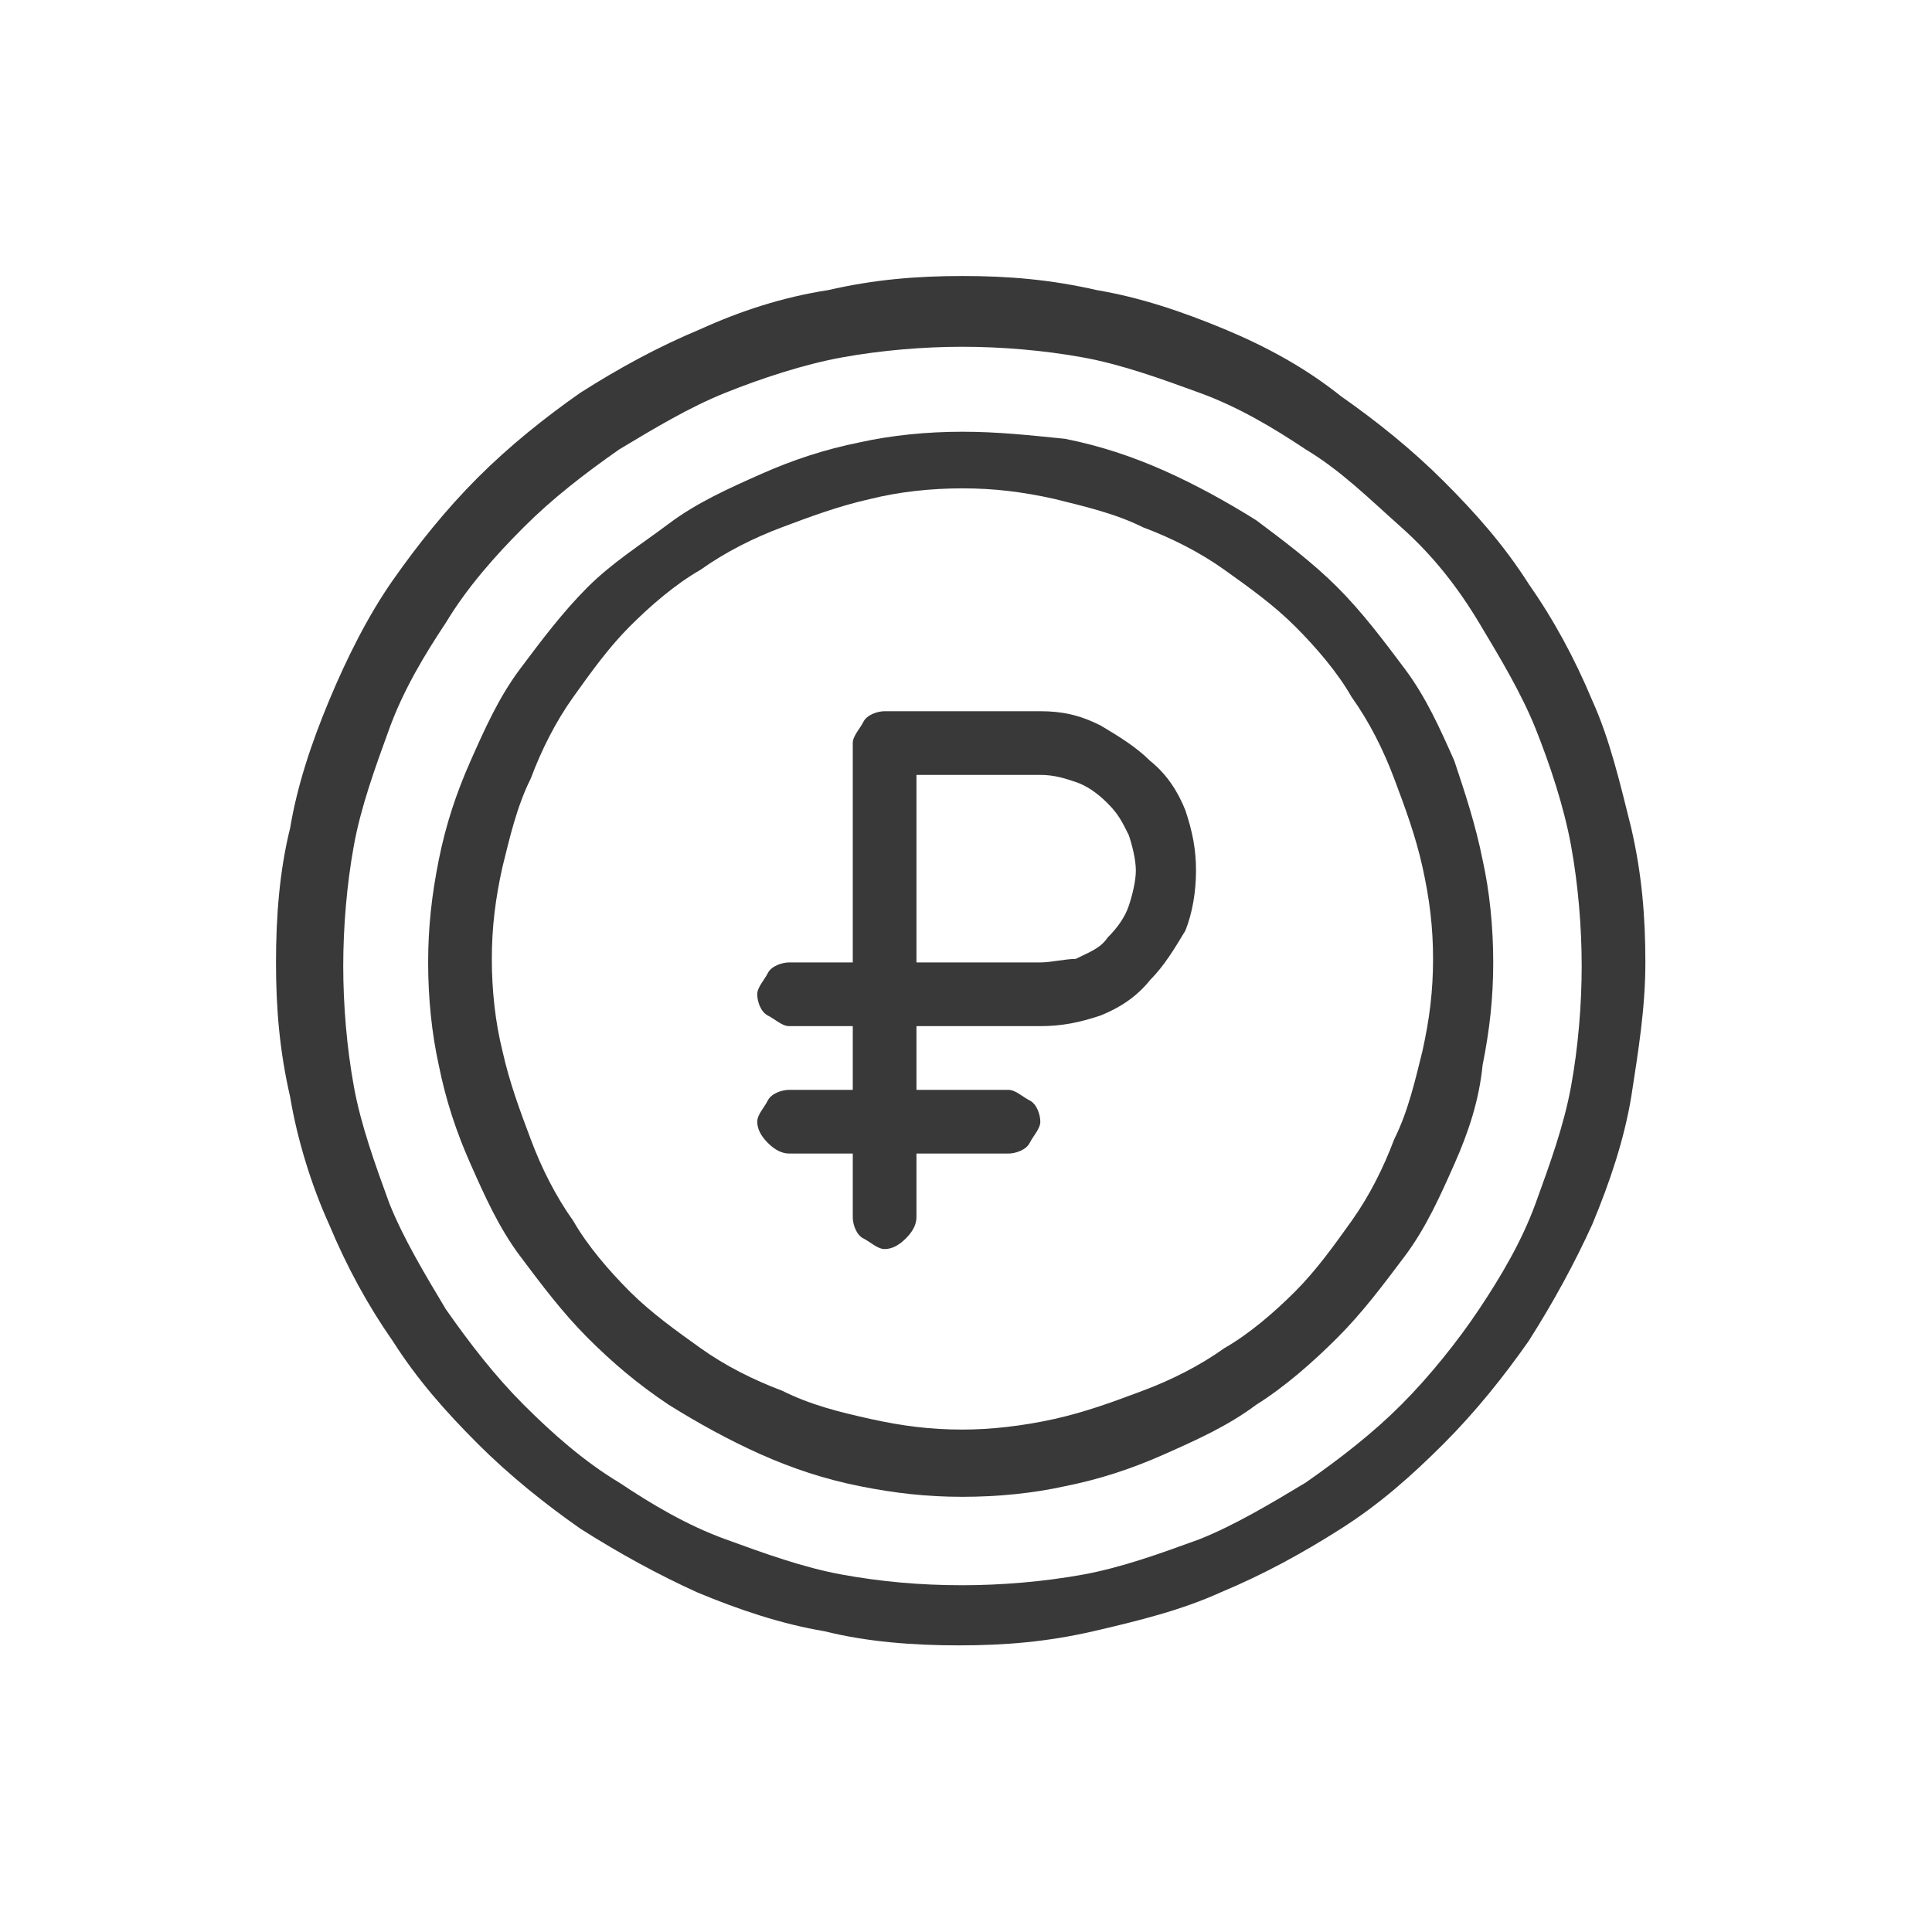
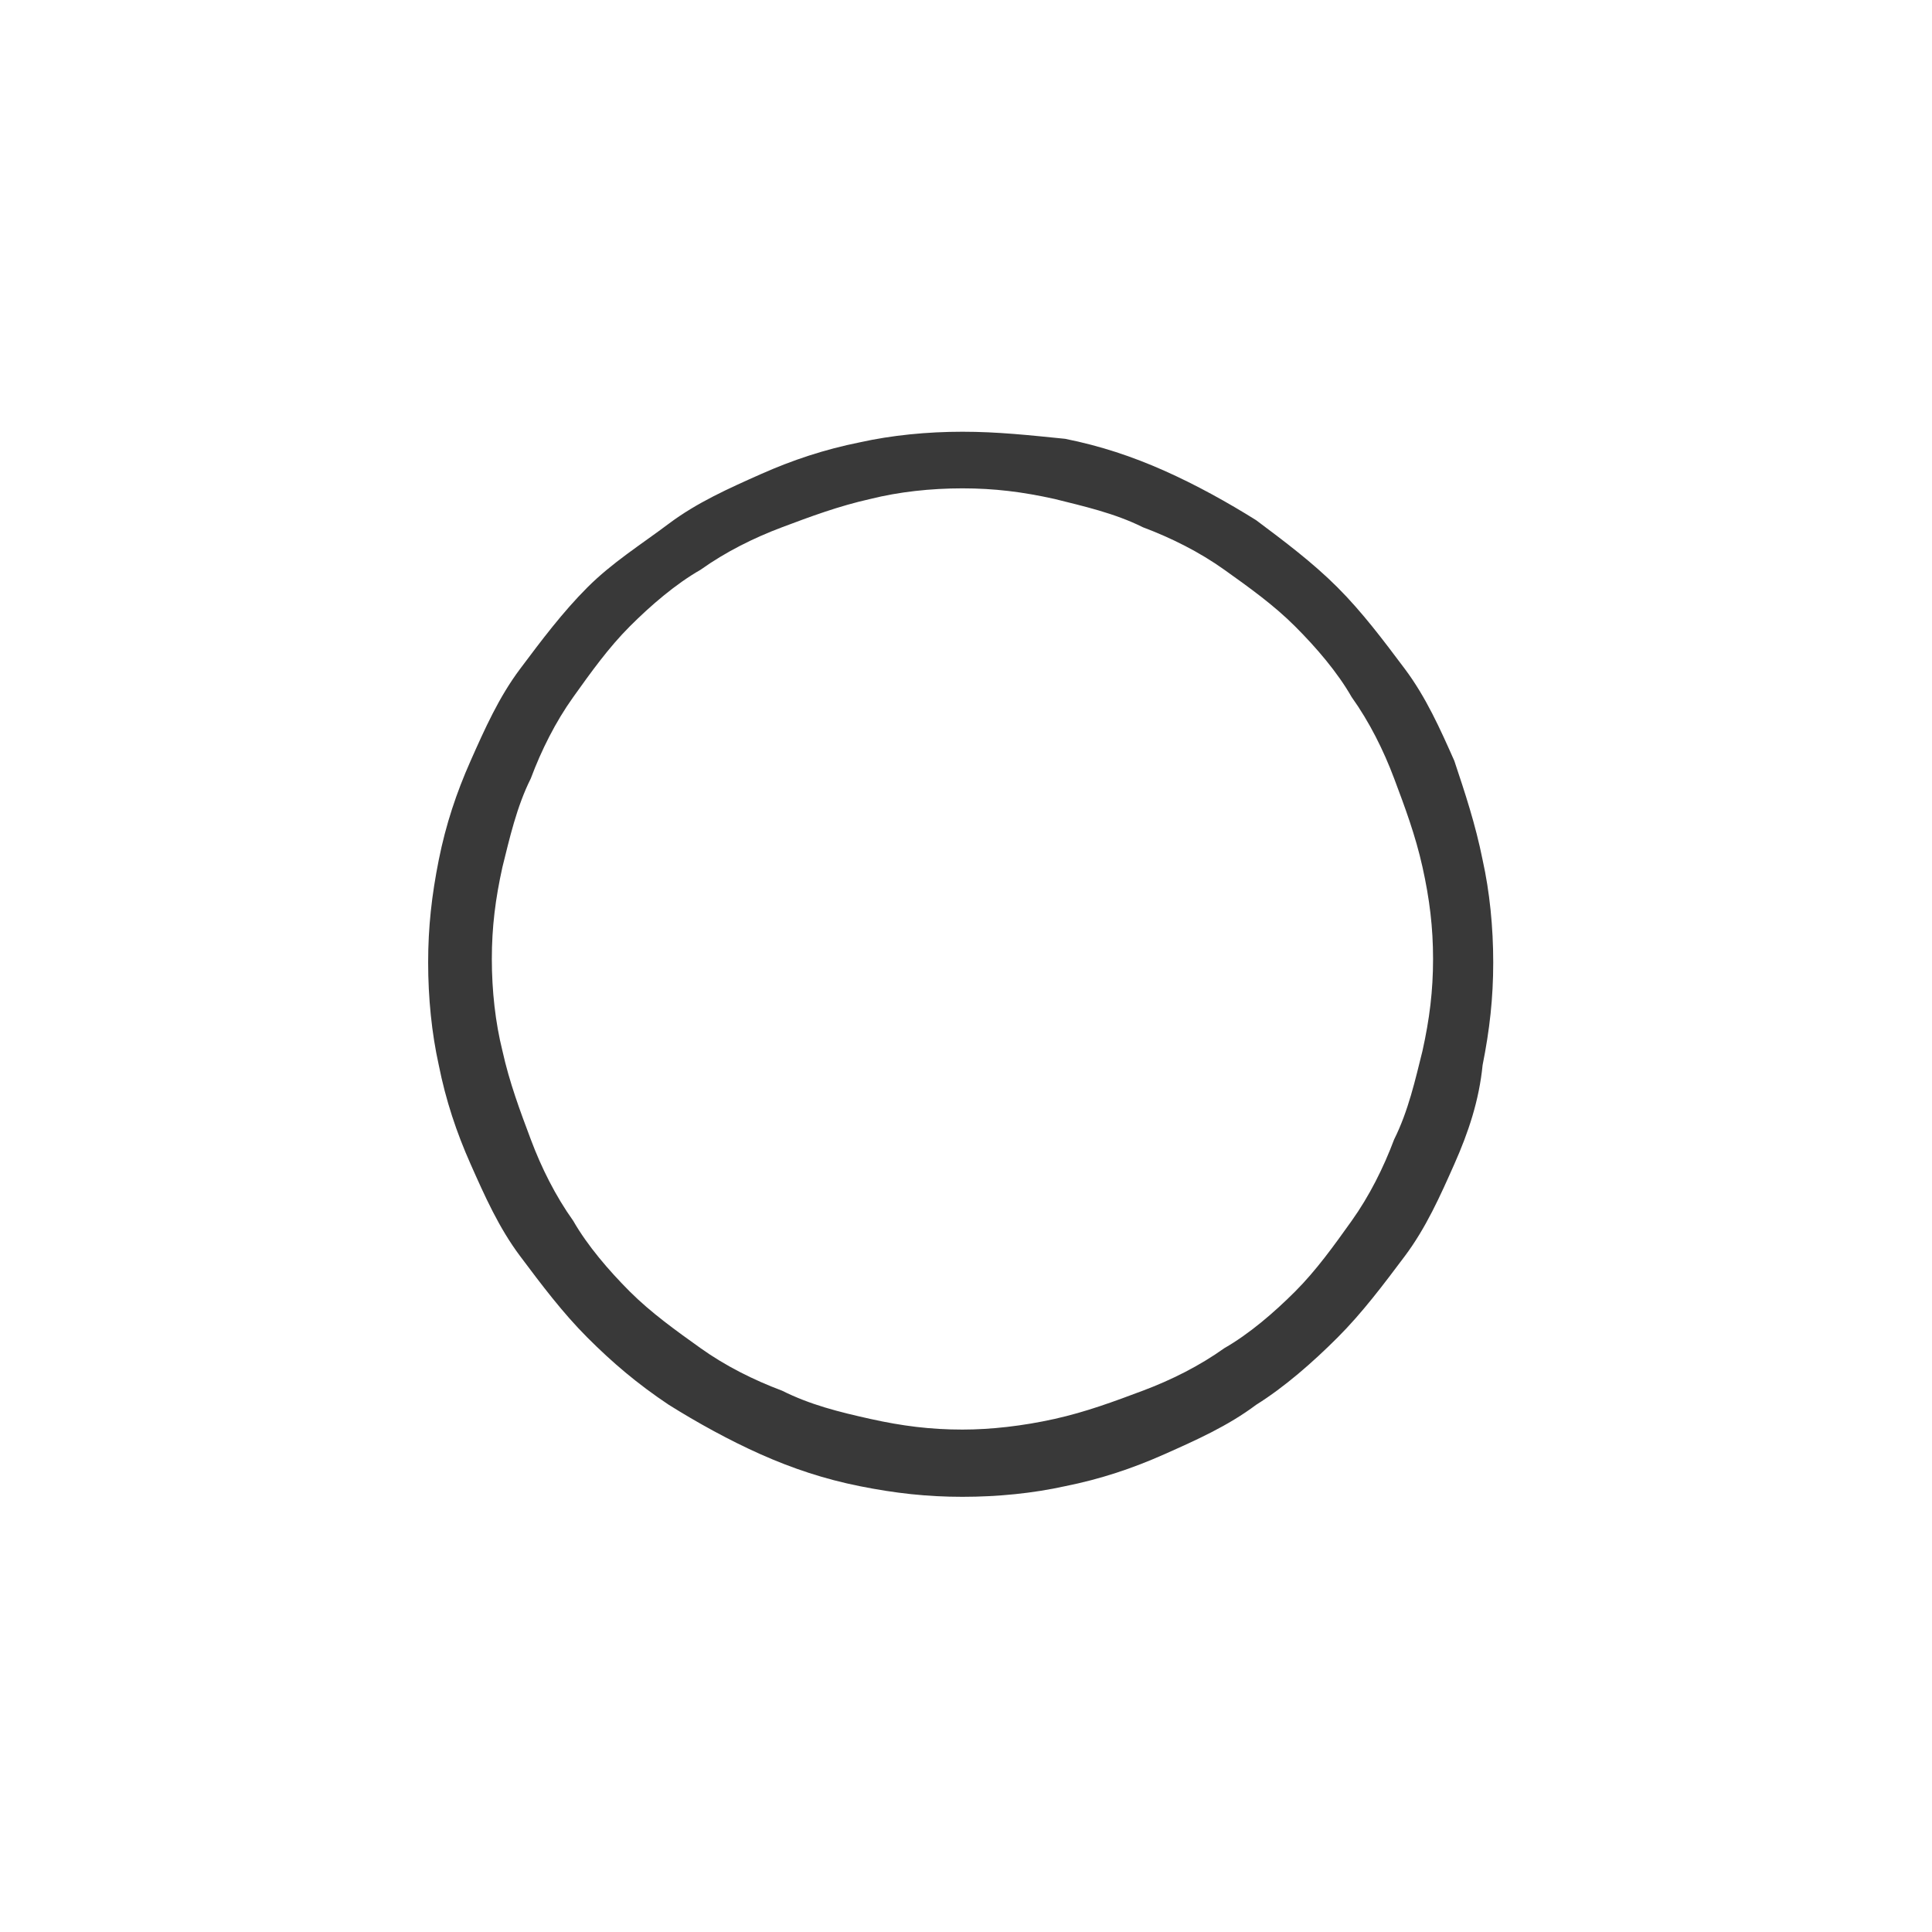
<svg xmlns="http://www.w3.org/2000/svg" width="56" height="56" viewBox="0 0 56 56" fill="none">
-   <path d="M27.897 8C26.564 8 25.333 8.103 24 8.41C22.667 8.615 21.436 9.026 20.308 9.538C19.077 10.051 17.949 10.667 16.82 11.385C15.795 12.103 14.769 12.923 13.846 13.846C12.923 14.769 12.103 15.795 11.385 16.82C10.667 17.846 10.051 19.077 9.538 20.308C9.026 21.538 8.615 22.769 8.41 24C8.103 25.231 8 26.564 8 27.897C8 29.231 8.103 30.462 8.41 31.795C8.615 33.026 9.026 34.359 9.538 35.487C10.051 36.718 10.667 37.846 11.385 38.872C12.103 40 12.923 40.923 13.846 41.846C14.769 42.769 15.795 43.59 16.82 44.308C17.949 45.026 19.077 45.641 20.205 46.154C21.436 46.667 22.667 47.077 23.897 47.282C25.128 47.59 26.462 47.692 27.795 47.692C29.128 47.692 30.359 47.59 31.692 47.282C33.026 46.974 34.256 46.667 35.385 46.154C36.615 45.641 37.744 45.026 38.872 44.308C40 43.59 40.923 42.769 41.846 41.846C42.769 40.923 43.59 39.897 44.308 38.872C45.026 37.744 45.641 36.615 46.154 35.487C46.667 34.256 47.077 33.026 47.282 31.795C47.487 30.462 47.692 29.231 47.692 27.897C47.692 26.564 47.59 25.333 47.282 24C46.974 22.769 46.667 21.436 46.154 20.308C45.641 19.077 45.026 17.949 44.308 16.923C43.59 15.795 42.769 14.872 41.846 13.949C40.923 13.026 39.897 12.205 38.872 11.487C37.846 10.667 36.718 10.051 35.487 9.538C34.256 9.026 33.026 8.615 31.795 8.41C30.462 8.103 29.231 8 27.897 8ZM27.897 45.949C26.667 45.949 25.538 45.846 24.41 45.641C23.282 45.436 22.154 45.026 21.026 44.615C19.897 44.205 18.872 43.59 17.949 42.974C16.923 42.359 16 41.538 15.18 40.718C14.359 39.897 13.641 38.974 12.923 37.949C12.308 36.923 11.692 35.897 11.282 34.872C10.872 33.744 10.461 32.615 10.256 31.487C10.051 30.359 9.949 29.128 9.949 28C9.949 26.872 10.051 25.641 10.256 24.513C10.461 23.385 10.872 22.256 11.282 21.128C11.692 20 12.308 18.974 12.923 18.051C13.539 17.026 14.359 16.103 15.18 15.282C16 14.461 16.923 13.744 17.949 13.026C18.974 12.41 20 11.795 21.026 11.385C22.051 10.974 23.282 10.564 24.41 10.359C25.538 10.154 26.769 10.051 27.897 10.051C29.026 10.051 30.256 10.154 31.385 10.359C32.513 10.564 33.641 10.974 34.769 11.385C35.897 11.795 36.923 12.41 37.846 13.026C38.872 13.641 39.692 14.461 40.615 15.282C41.538 16.103 42.256 17.026 42.872 18.051C43.487 19.077 44.103 20.103 44.513 21.128C44.923 22.154 45.333 23.385 45.538 24.513C45.744 25.641 45.846 26.872 45.846 28C45.846 29.128 45.744 30.359 45.538 31.487C45.333 32.615 44.923 33.744 44.513 34.872C44.103 36 43.487 37.026 42.872 37.949C42.256 38.872 41.436 39.897 40.615 40.718C39.795 41.538 38.872 42.256 37.846 42.974C36.821 43.59 35.795 44.205 34.769 44.615C33.641 45.026 32.513 45.436 31.385 45.641C30.256 45.846 29.026 45.949 27.897 45.949Z" fill="#393939" />
  <path d="M27.897 12.514C26.872 12.514 25.846 12.616 24.923 12.821C23.897 13.027 22.974 13.334 22.051 13.744C21.128 14.155 20.205 14.565 19.385 15.18C18.564 15.796 17.744 16.308 17.026 17.026C16.308 17.744 15.692 18.565 15.077 19.386C14.461 20.206 14.051 21.129 13.641 22.052C13.231 22.975 12.923 23.898 12.718 24.924C12.513 25.95 12.41 26.873 12.41 27.898C12.41 28.924 12.513 29.95 12.718 30.873C12.923 31.898 13.231 32.821 13.641 33.744C14.051 34.667 14.461 35.591 15.077 36.411C15.692 37.232 16.308 38.052 17.026 38.77C17.744 39.488 18.462 40.103 19.385 40.719C20.205 41.232 21.128 41.744 22.051 42.155C22.974 42.565 23.897 42.873 24.923 43.078C25.949 43.283 26.872 43.386 27.897 43.386C28.923 43.386 29.949 43.283 30.872 43.078C31.897 42.873 32.821 42.565 33.744 42.155C34.667 41.744 35.59 41.334 36.41 40.719C37.231 40.206 38.051 39.488 38.769 38.77C39.487 38.052 40.102 37.232 40.718 36.411C41.333 35.591 41.744 34.667 42.154 33.744C42.564 32.821 42.872 31.898 42.974 30.873C43.179 29.847 43.282 28.924 43.282 27.898C43.282 26.873 43.179 25.847 42.974 24.924C42.769 23.898 42.462 22.975 42.154 22.052C41.744 21.129 41.333 20.206 40.718 19.386C40.102 18.565 39.487 17.744 38.769 17.026C38.051 16.308 37.231 15.693 36.41 15.078C35.59 14.565 34.667 14.052 33.744 13.642C32.821 13.232 31.897 12.924 30.872 12.719C29.846 12.616 28.923 12.514 27.897 12.514ZM27.897 41.437C26.974 41.437 26.154 41.334 25.231 41.129C24.308 40.924 23.487 40.719 22.667 40.309C21.846 40.001 21.026 39.591 20.308 39.078C19.59 38.565 18.872 38.052 18.256 37.437C17.641 36.821 17.026 36.103 16.615 35.386C16.102 34.667 15.692 33.847 15.385 33.026C15.077 32.206 14.769 31.386 14.564 30.462C14.359 29.642 14.256 28.719 14.256 27.796C14.256 26.873 14.359 26.052 14.564 25.129C14.769 24.308 14.974 23.386 15.385 22.565C15.692 21.744 16.102 20.924 16.615 20.206C17.128 19.488 17.641 18.77 18.256 18.155C18.872 17.539 19.59 16.924 20.308 16.514C21.026 16.001 21.846 15.591 22.667 15.283C23.487 14.975 24.308 14.668 25.231 14.462C26.051 14.257 26.974 14.155 27.897 14.155C28.82 14.155 29.641 14.257 30.564 14.462C31.385 14.668 32.308 14.873 33.128 15.283C33.949 15.591 34.769 16.001 35.487 16.514C36.205 17.026 36.923 17.539 37.538 18.155C38.154 18.77 38.769 19.488 39.179 20.206C39.692 20.924 40.102 21.744 40.41 22.565C40.718 23.386 41.026 24.206 41.231 25.129C41.436 26.052 41.538 26.873 41.538 27.796C41.538 28.719 41.436 29.539 41.231 30.462C41.026 31.283 40.821 32.206 40.41 33.026C40.102 33.847 39.692 34.667 39.179 35.386C38.667 36.103 38.154 36.821 37.538 37.437C36.923 38.052 36.205 38.667 35.487 39.078C34.769 39.591 33.949 40.001 33.128 40.309C32.308 40.616 31.487 40.924 30.564 41.129C29.641 41.334 28.718 41.437 27.897 41.437Z" fill="#393939" />
-   <path d="M30.154 20.615H25.641C25.436 20.615 25.128 20.718 25.026 20.923C24.923 21.128 24.718 21.333 24.718 21.538V27.897H22.872C22.667 27.897 22.359 28 22.256 28.205C22.154 28.41 21.949 28.615 21.949 28.82C21.949 29.026 22.051 29.333 22.256 29.436C22.462 29.538 22.667 29.743 22.872 29.743H24.718V31.59H22.872C22.667 31.59 22.359 31.692 22.256 31.897C22.154 32.102 21.949 32.307 21.949 32.513C21.949 32.718 22.051 32.923 22.256 33.128C22.462 33.333 22.667 33.436 22.872 33.436H24.718V35.282C24.718 35.487 24.82 35.795 25.026 35.897C25.231 36 25.436 36.205 25.641 36.205C25.846 36.205 26.051 36.102 26.256 35.897C26.462 35.692 26.564 35.487 26.564 35.282V33.436H29.231C29.436 33.436 29.744 33.333 29.846 33.128C29.949 32.923 30.154 32.718 30.154 32.513C30.154 32.307 30.051 32 29.846 31.897C29.641 31.795 29.436 31.59 29.231 31.59H26.564V29.743H30.154C30.769 29.743 31.282 29.641 31.897 29.436C32.41 29.231 32.923 28.923 33.333 28.41C33.743 28 34.051 27.487 34.359 26.974C34.564 26.461 34.667 25.846 34.667 25.231C34.667 24.615 34.564 24.102 34.359 23.487C34.154 22.974 33.846 22.461 33.333 22.051C32.923 21.641 32.41 21.333 31.897 21.026C31.282 20.718 30.769 20.615 30.154 20.615ZM30.154 27.897H26.564V22.461H30.154C30.564 22.461 30.872 22.564 31.179 22.666C31.487 22.769 31.795 22.974 32.102 23.282C32.41 23.59 32.513 23.795 32.718 24.205C32.821 24.513 32.923 24.923 32.923 25.231C32.923 25.538 32.821 25.949 32.718 26.256C32.615 26.564 32.41 26.872 32.102 27.179C31.897 27.487 31.59 27.59 31.179 27.795C30.872 27.795 30.462 27.897 30.154 27.897Z" fill="#393939" />
</svg>